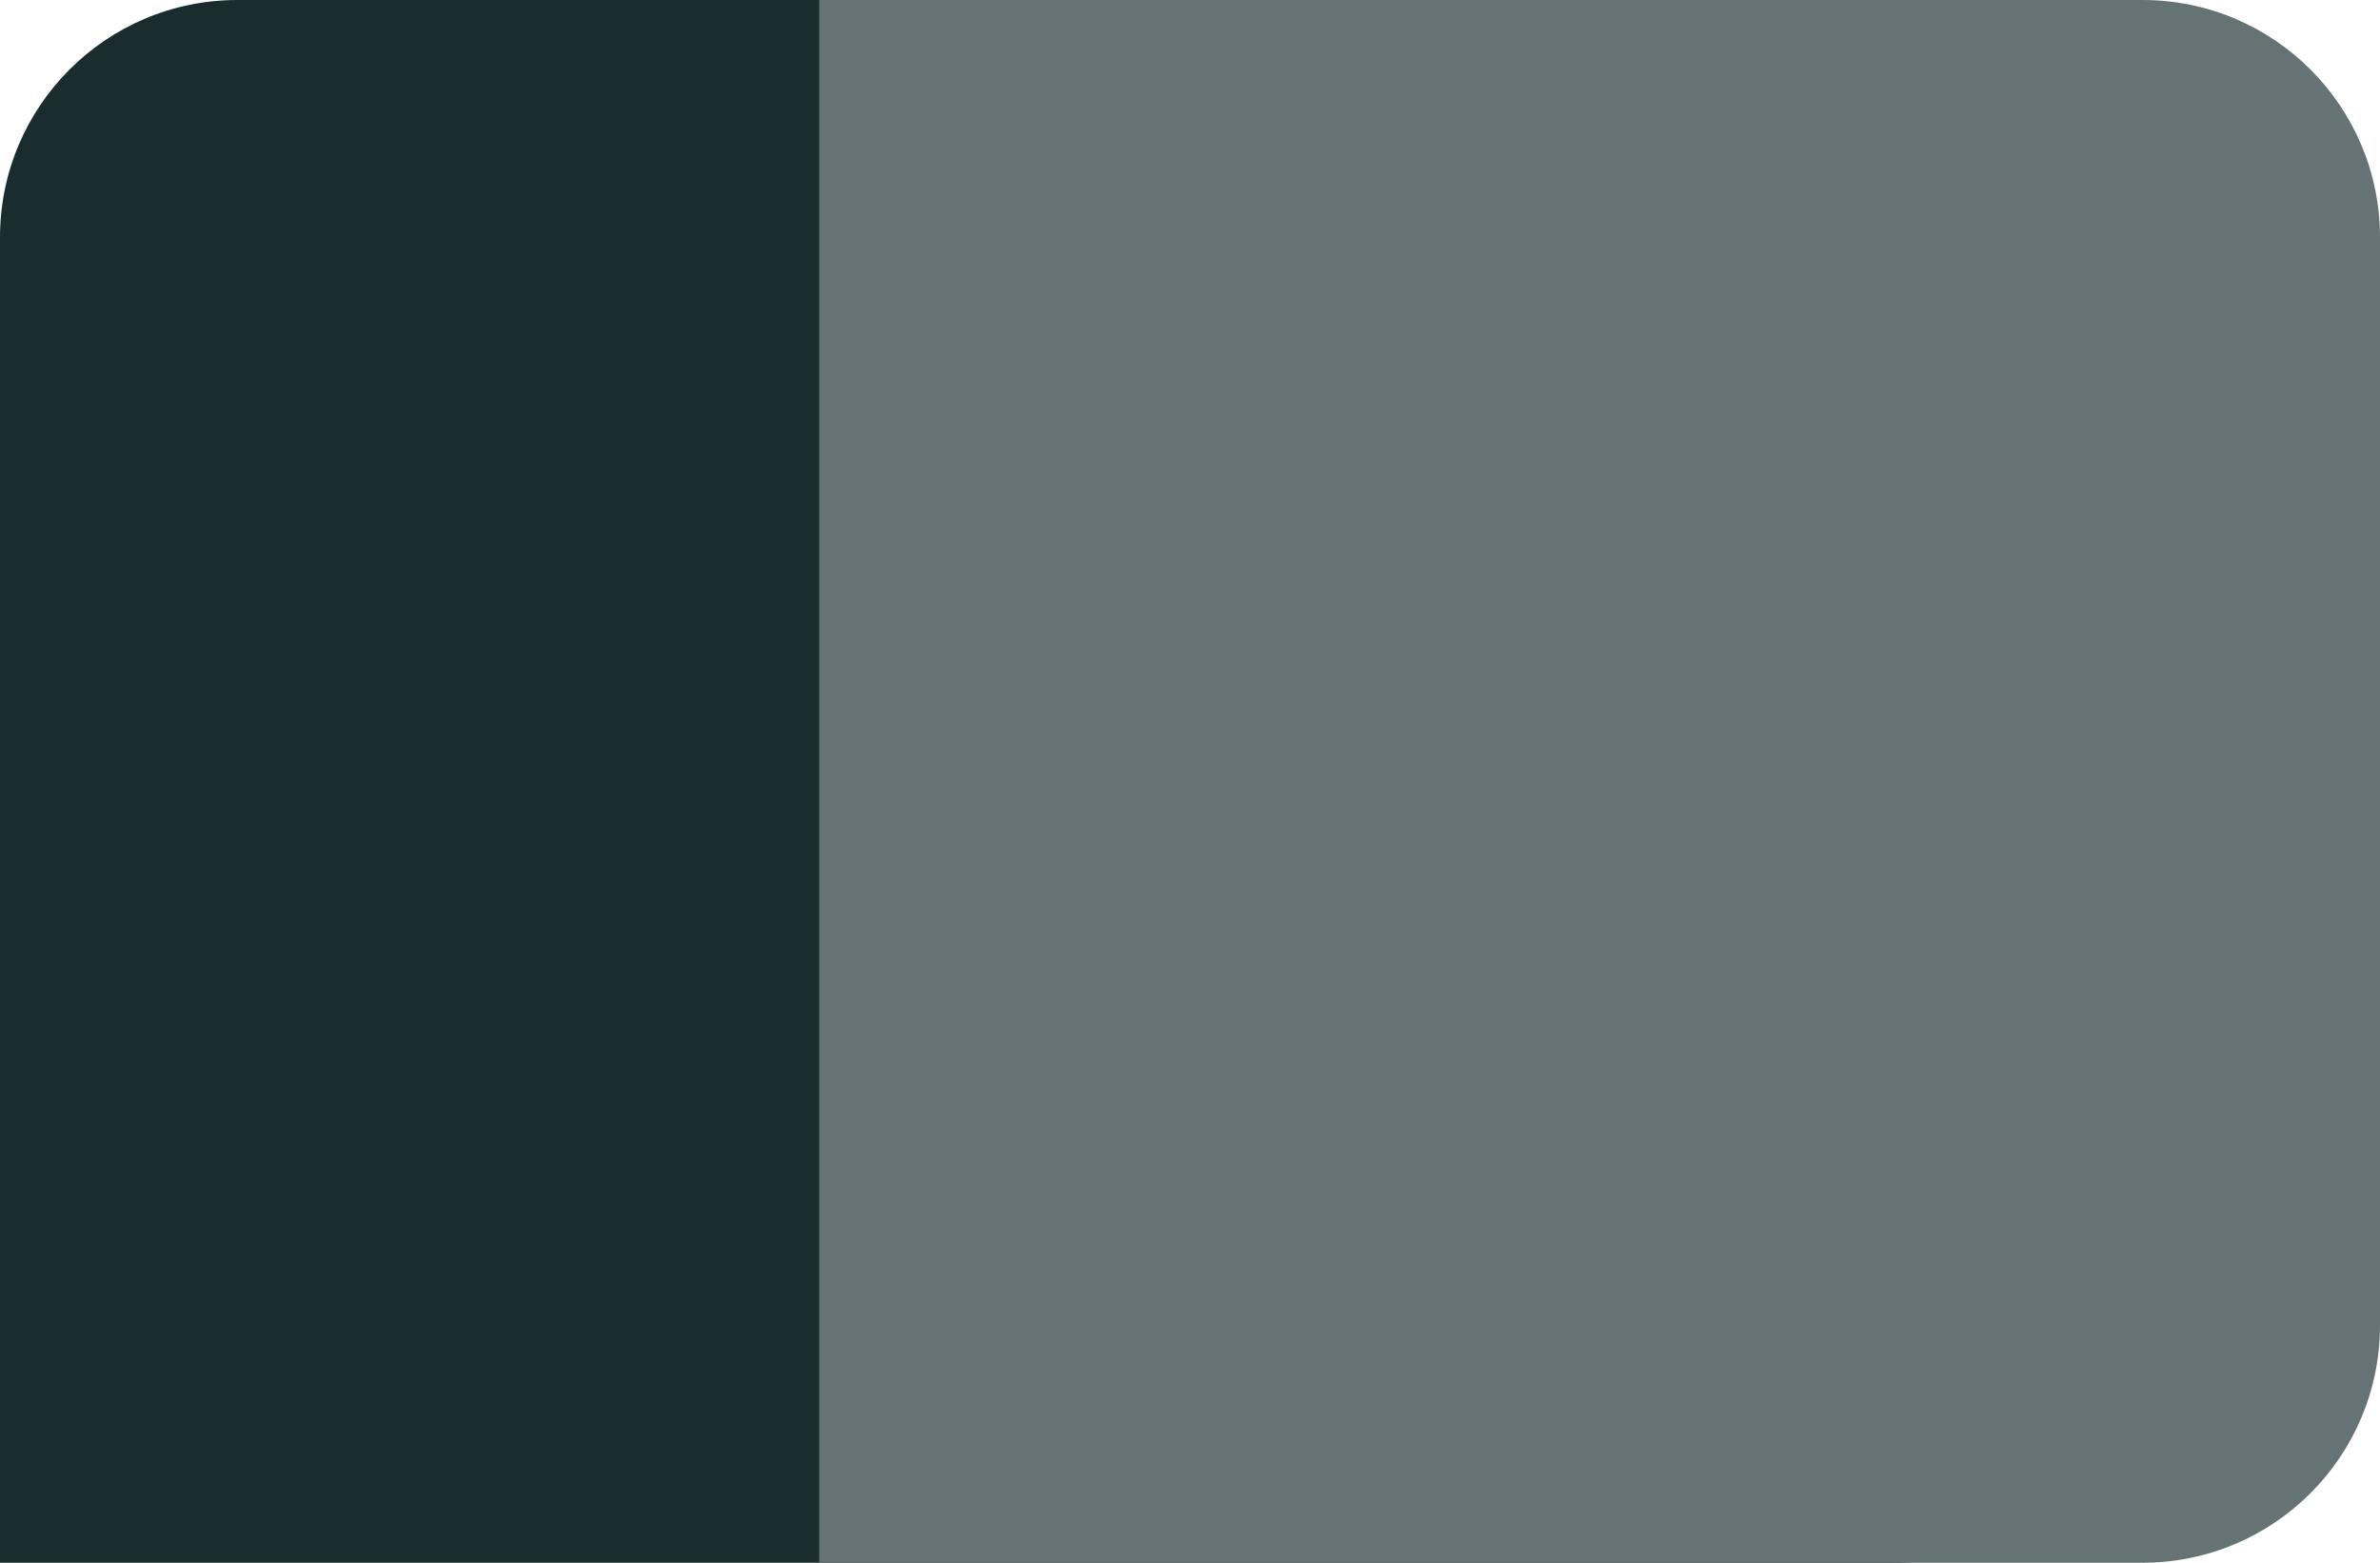
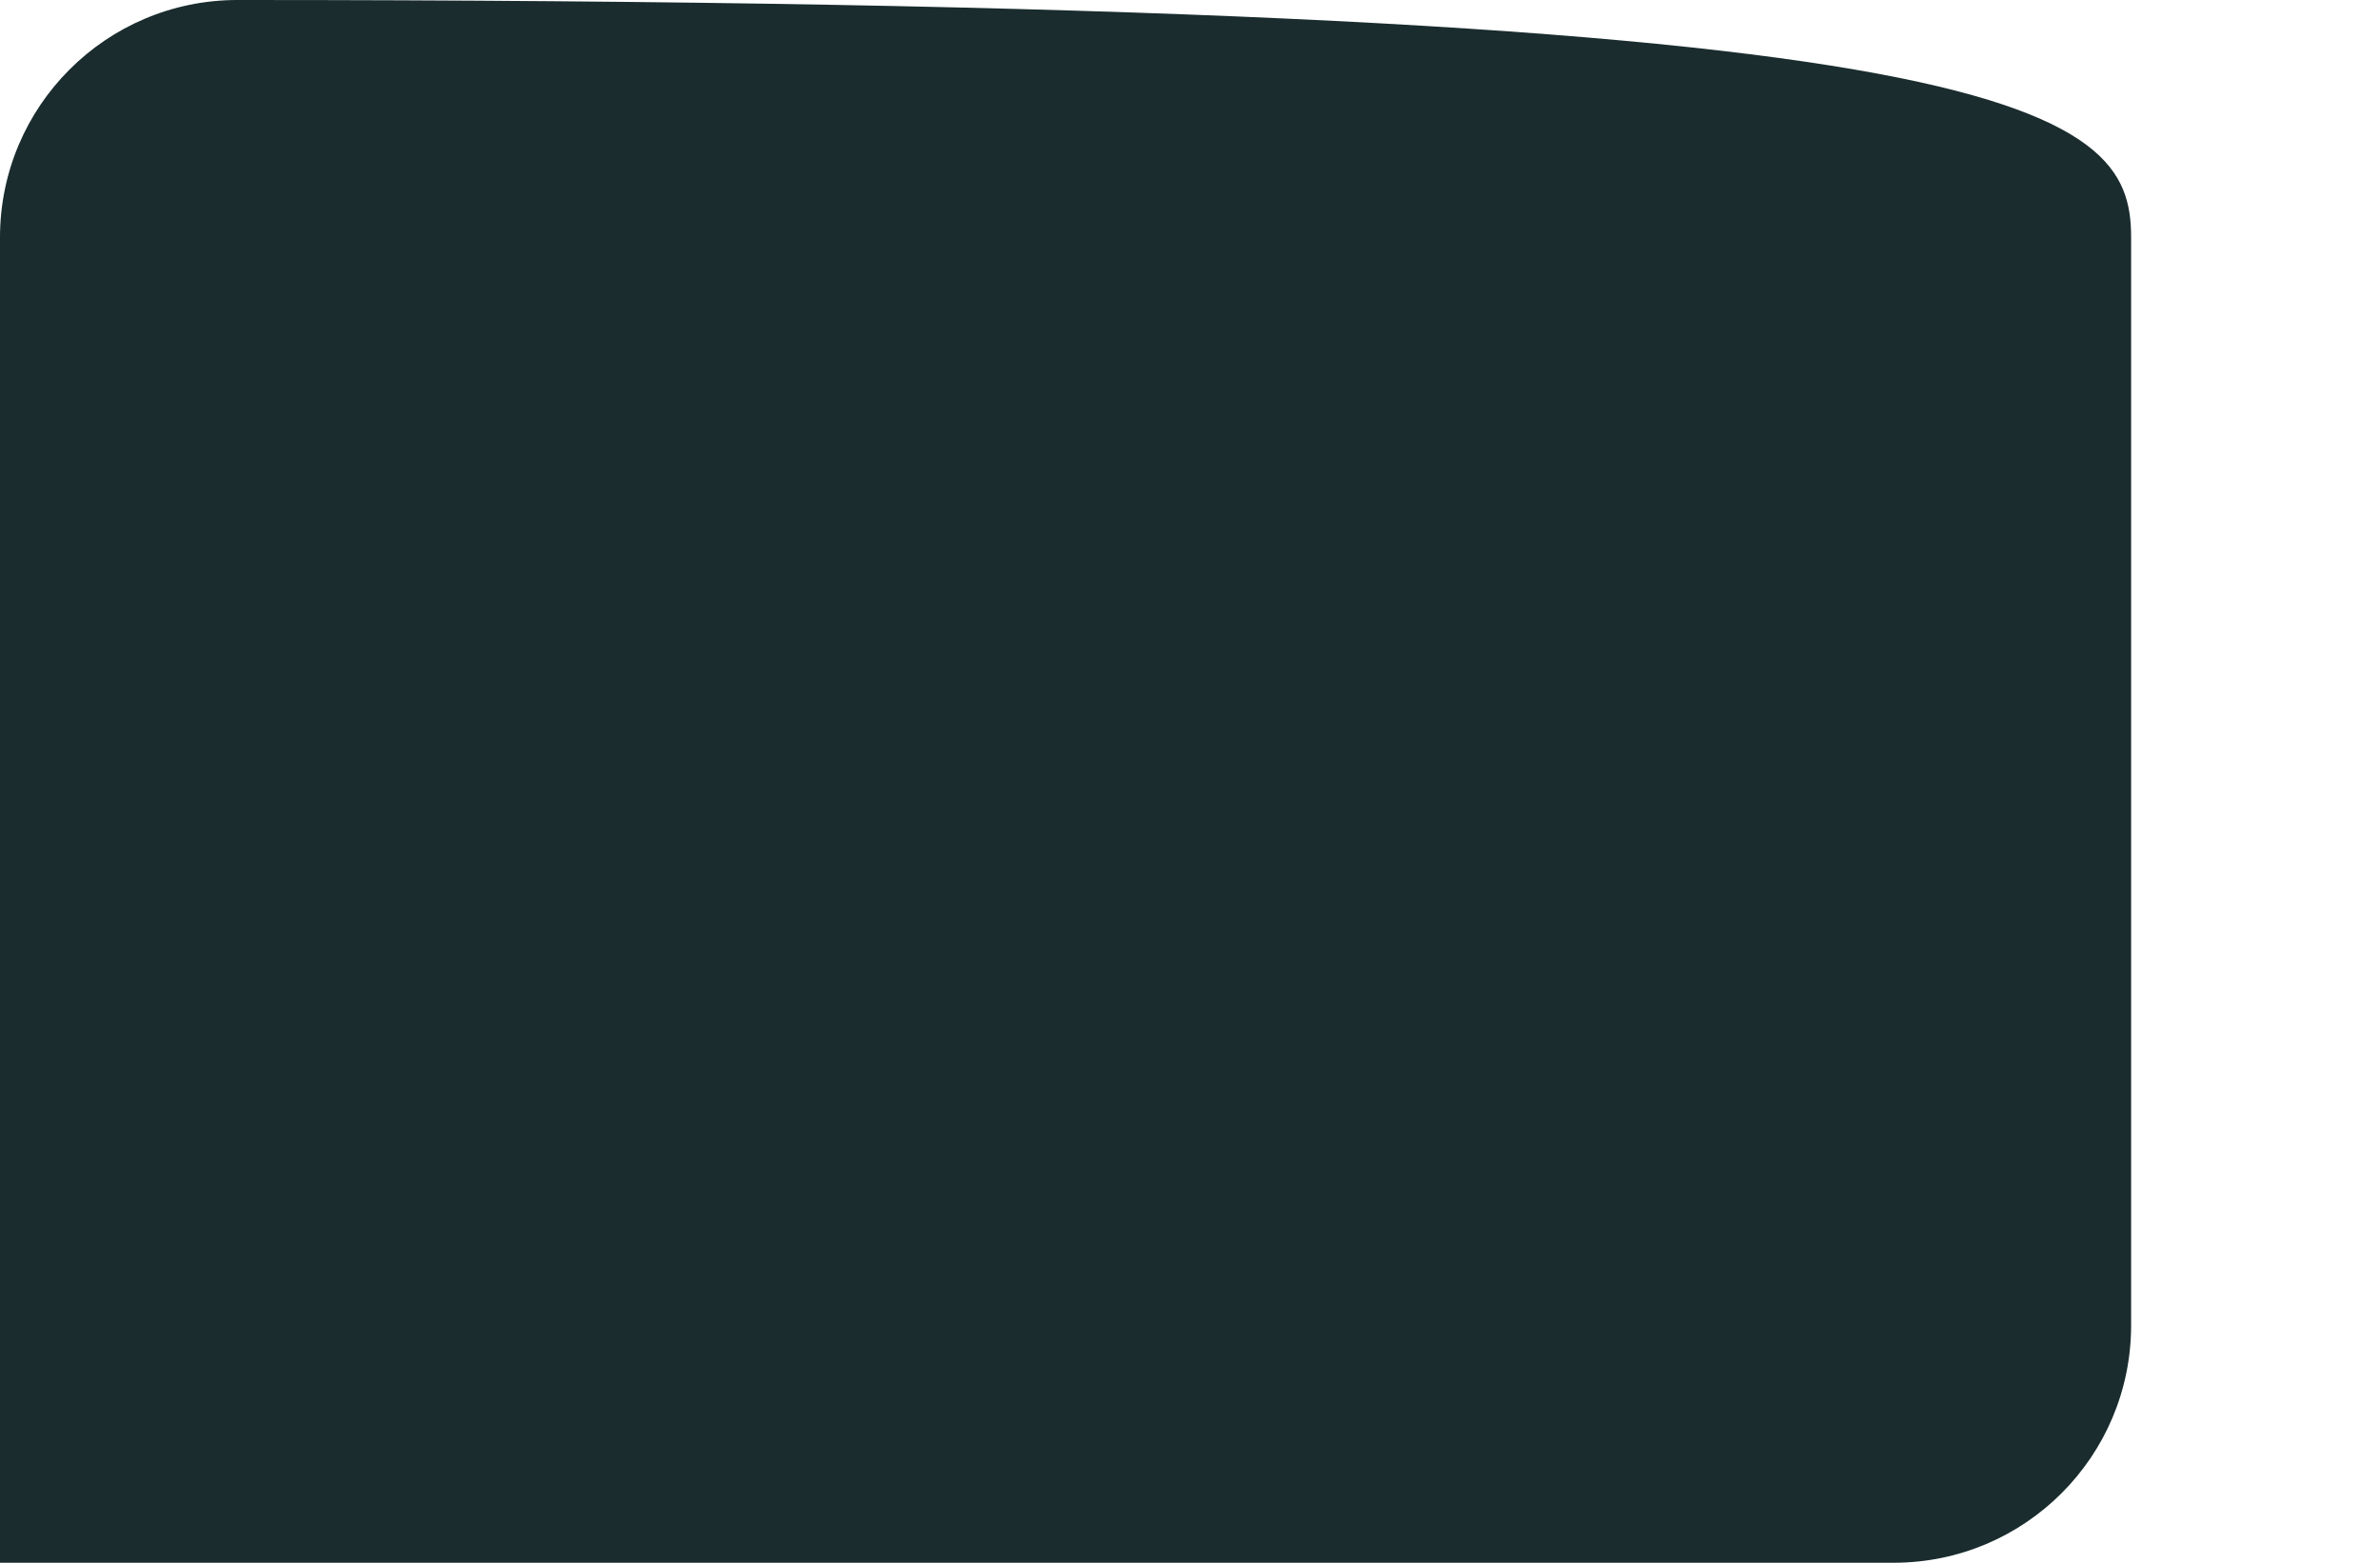
<svg xmlns="http://www.w3.org/2000/svg" fill="#000000" height="328.3" id="Layer" preserveAspectRatio="xMidYMid meet" version="1.1" viewBox="0.0 0.0 500.0 328.3" width="500" x="0" xml:space="preserve" y="0" zoomAndPan="magnify">
  <g>
    <g id="change1_1">
-       <path d="M447.713,49.874V278.471c0,27.545-22.329,49.874-49.874,49.874H0V49.874 C0,22.329,22.329,0,49.874,0h347.965C425.383,0,447.713,22.329,447.713,49.874z" fill="#1a2c2e" />
+       <path d="M447.713,49.874V278.471c0,27.545-22.329,49.874-49.874,49.874H0V49.874 C0,22.329,22.329,0,49.874,0C425.383,0,447.713,22.329,447.713,49.874z" fill="#1a2c2e" />
    </g>
    <g id="change2_1">
-       <path d="M500,49.874V278.471c0,27.545-22.329,49.874-49.874,49.874H172.094V0 h278.032C477.671,0,500,22.329,500,49.874z" fill="#667374" />
-     </g>
+       </g>
    <g id="change3_1">
-       <path d="M115.297,79.515c0,17.509-14.194,31.702-31.702,31.702 c-17.509,0-31.702-14.194-31.702-31.702S66.086,47.813,83.595,47.813 C101.104,47.813,115.297,62.007,115.297,79.515z" fill="#1a2c2e" />
-     </g>
+       </g>
  </g>
</svg>